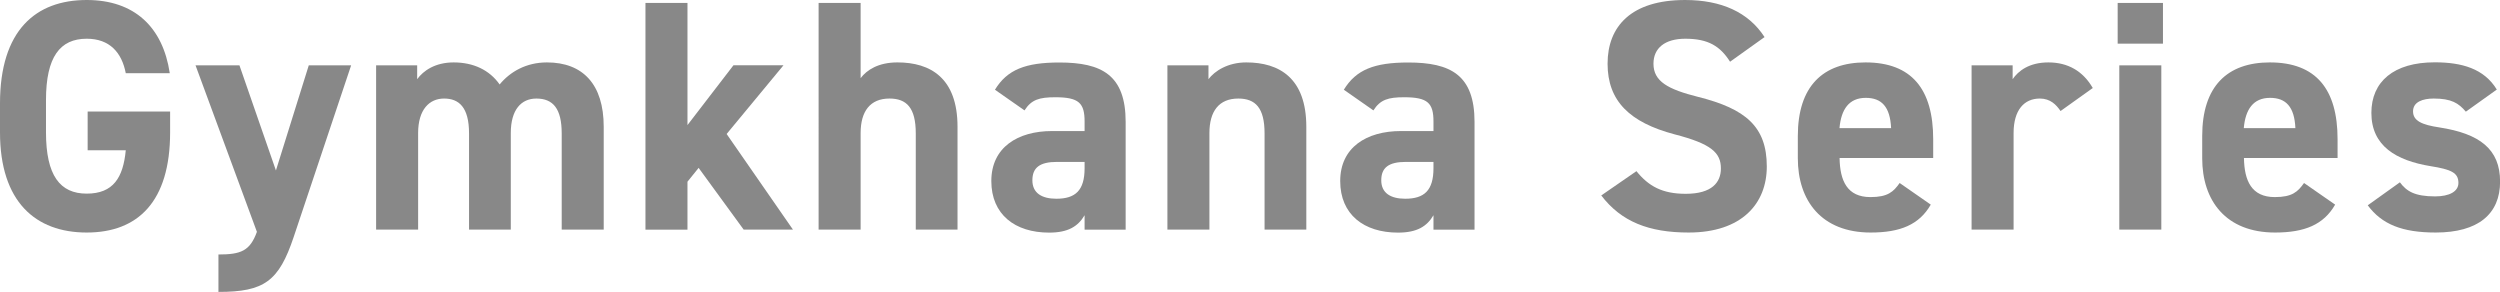
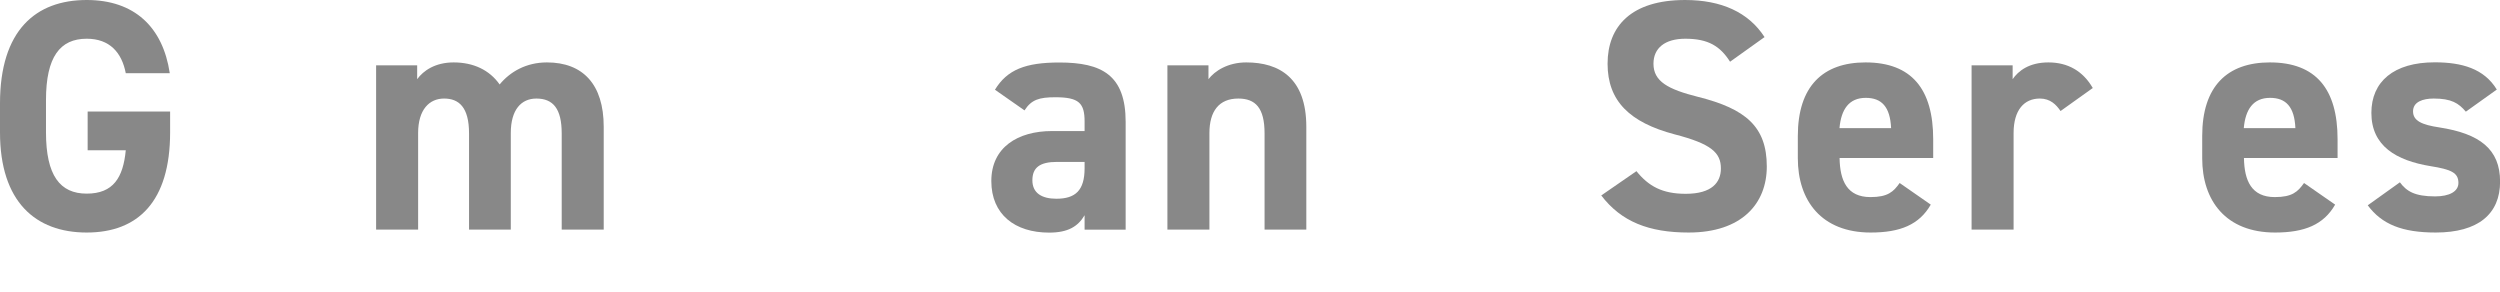
<svg xmlns="http://www.w3.org/2000/svg" id="_レイヤー_2" viewBox="0 0 289.21 33.78">
  <defs>
    <style>.cls-1{fill:#888;stroke-width:0px;}</style>
  </defs>
  <g id="contents">
    <path class="cls-1" d="M19.68,12.92v2.39c0,8.02-3.72,11.59-9.65,11.59S0,23.33,0,15.31v-3.34C0,3.5,4.14,0,10.03,0c5.51,0,8.81,3.12,9.61,8.47h-5.09c-.46-2.39-1.86-3.99-4.52-3.99-3.08,0-4.71,2.09-4.71,7.1v3.72c0,5.02,1.63,7.1,4.71,7.1s4.22-1.86,4.52-5.02h-4.41v-4.48h9.54Z" />
-     <path class="cls-1" d="M27.7,7.56l4.22,12.16,3.8-12.16h4.9l-6.65,19.87c-1.71,5.09-3.38,6.34-8.7,6.34v-4.33c2.62,0,3.65-.42,4.45-2.62l-7.1-19.26h5.09Z" />
    <path class="cls-1" d="M59.09,26.56h-4.83v-11.13c0-3.04-1.18-4.03-2.89-4.03s-3,1.29-3,3.99v11.17h-4.86V7.56h4.75v1.6c.72-.99,2.09-1.94,4.22-1.94,2.28,0,4.14.87,5.32,2.55,1.22-1.48,3.08-2.55,5.47-2.55,4.14,0,6.57,2.51,6.57,7.45v11.89h-4.86v-11.13c0-2.85-.99-4.03-2.93-4.03-1.75,0-2.96,1.29-2.96,3.99v11.17Z" />
-     <path class="cls-1" d="M90.63,7.56l-6.57,7.94,7.67,11.06h-5.7l-5.21-7.14-1.29,1.6v5.55h-4.86V.34h4.86v14.13l5.32-6.92h5.78Z" />
-     <path class="cls-1" d="M94.7.34h4.86v8.7c.72-.95,2.05-1.82,4.26-1.82,3.84,0,6.95,1.82,6.95,7.45v11.89h-4.83v-11.13c0-2.96-1.06-4.03-3.04-4.03-2.24,0-3.34,1.48-3.34,3.99v11.17h-4.86V.34Z" />
    <path class="cls-1" d="M121.71,15.16h3.76v-1.1c0-2.13-.65-2.81-3.38-2.81-1.86,0-2.77.27-3.57,1.52l-3.42-2.39c1.41-2.32,3.53-3.15,7.45-3.15,4.9,0,7.67,1.44,7.67,6.88v12.46h-4.75v-1.67c-.76,1.29-1.9,2.01-4.1,2.01-3.95,0-6.69-2.09-6.69-5.97s3.04-5.78,7.03-5.78ZM125.47,18.73h-3.19c-1.98,0-2.85.65-2.85,2.13s1.1,2.13,2.77,2.13c2.2,0,3.27-.95,3.27-3.53v-.72Z" />
    <path class="cls-1" d="M135.05,7.56h4.75v1.6c.72-.95,2.24-1.94,4.37-1.94,3.84,0,6.95,1.82,6.95,7.45v11.89h-4.83v-11.13c0-2.96-1.06-4.03-3.04-4.03-2.24,0-3.34,1.48-3.34,3.99v11.17h-4.86V7.56Z" />
-     <path class="cls-1" d="M162.07,15.16h3.76v-1.1c0-2.13-.65-2.81-3.38-2.81-1.86,0-2.77.27-3.57,1.52l-3.42-2.39c1.41-2.32,3.53-3.15,7.45-3.15,4.9,0,7.67,1.44,7.67,6.88v12.46h-4.75v-1.67c-.76,1.29-1.9,2.01-4.1,2.01-3.95,0-6.69-2.09-6.69-5.97s3.04-5.78,7.03-5.78ZM165.83,18.73h-3.19c-1.98,0-2.85.65-2.85,2.13s1.1,2.13,2.77,2.13c2.2,0,3.27-.95,3.27-3.53v-.72Z" />
    <path class="cls-1" d="M200.14,7.14c-1.14-1.79-2.51-2.66-5.17-2.66-2.39,0-3.69,1.1-3.69,2.89,0,2.05,1.67,2.96,5.17,3.84,5.47,1.37,7.94,3.42,7.94,8.05,0,4.29-2.89,7.64-9.04,7.64-4.6,0-7.79-1.25-10.11-4.29l4.07-2.81c1.41,1.75,3,2.62,5.7,2.62,3.04,0,4.07-1.33,4.07-2.93,0-1.82-1.1-2.85-5.36-3.95-5.17-1.37-7.75-3.84-7.75-8.17s2.74-7.37,8.97-7.37c4.18,0,7.33,1.41,9.19,4.29l-3.99,2.85Z" />
    <path class="cls-1" d="M223.36,23.67c-1.33,2.32-3.53,3.23-6.95,3.23-5.7,0-8.43-3.69-8.43-8.59v-2.58c0-5.74,2.89-8.51,7.83-8.51,5.36,0,7.83,3.12,7.83,8.89v2.17h-10.83c.04,2.62.87,4.52,3.57,4.52,2.01,0,2.66-.61,3.38-1.63l3.61,2.51ZM212.8,14.82h5.97c-.11-2.47-1.1-3.5-2.93-3.5-1.94,0-2.85,1.33-3.04,3.5Z" />
    <path class="cls-1" d="M238.37,12.84c-.49-.72-1.18-1.44-2.39-1.44-1.82,0-3.04,1.33-3.04,3.99v11.17h-4.86V7.56h4.75v1.6c.65-.95,1.9-1.94,4.14-1.94s3.99.99,5.13,2.96l-3.72,2.66Z" />
-     <path class="cls-1" d="M244.98.34h5.24v4.71h-5.24V.34ZM245.17,7.56h4.86v19h-4.86V7.56Z" />
    <path class="cls-1" d="M270.14,23.67c-1.33,2.32-3.53,3.23-6.95,3.23-5.7,0-8.43-3.69-8.43-8.59v-2.58c0-5.74,2.89-8.51,7.83-8.51,5.36,0,7.83,3.12,7.83,8.89v2.17h-10.83c.04,2.62.87,4.52,3.57,4.52,2.01,0,2.66-.61,3.38-1.63l3.61,2.51ZM259.57,14.82h5.97c-.11-2.47-1.1-3.5-2.93-3.5-1.94,0-2.85,1.33-3.04,3.5Z" />
    <path class="cls-1" d="M285.26,12.92c-.84-.99-1.67-1.52-3.72-1.52-1.25,0-2.39.38-2.39,1.48s1.03,1.56,3.04,1.86c4.67.72,7.03,2.51,7.03,6.27s-2.55,5.89-7.45,5.89c-3.88,0-6.23-.95-7.86-3.15l3.72-2.66c.76,1.03,1.71,1.63,4.07,1.63,1.67,0,2.7-.57,2.7-1.56,0-1.18-.84-1.56-3.23-1.94-3.95-.65-6.84-2.32-6.84-6.16,0-3.61,2.58-5.85,7.33-5.85,3.12,0,5.7.72,7.18,3.15l-3.57,2.55Z" />
  </g>
</svg>